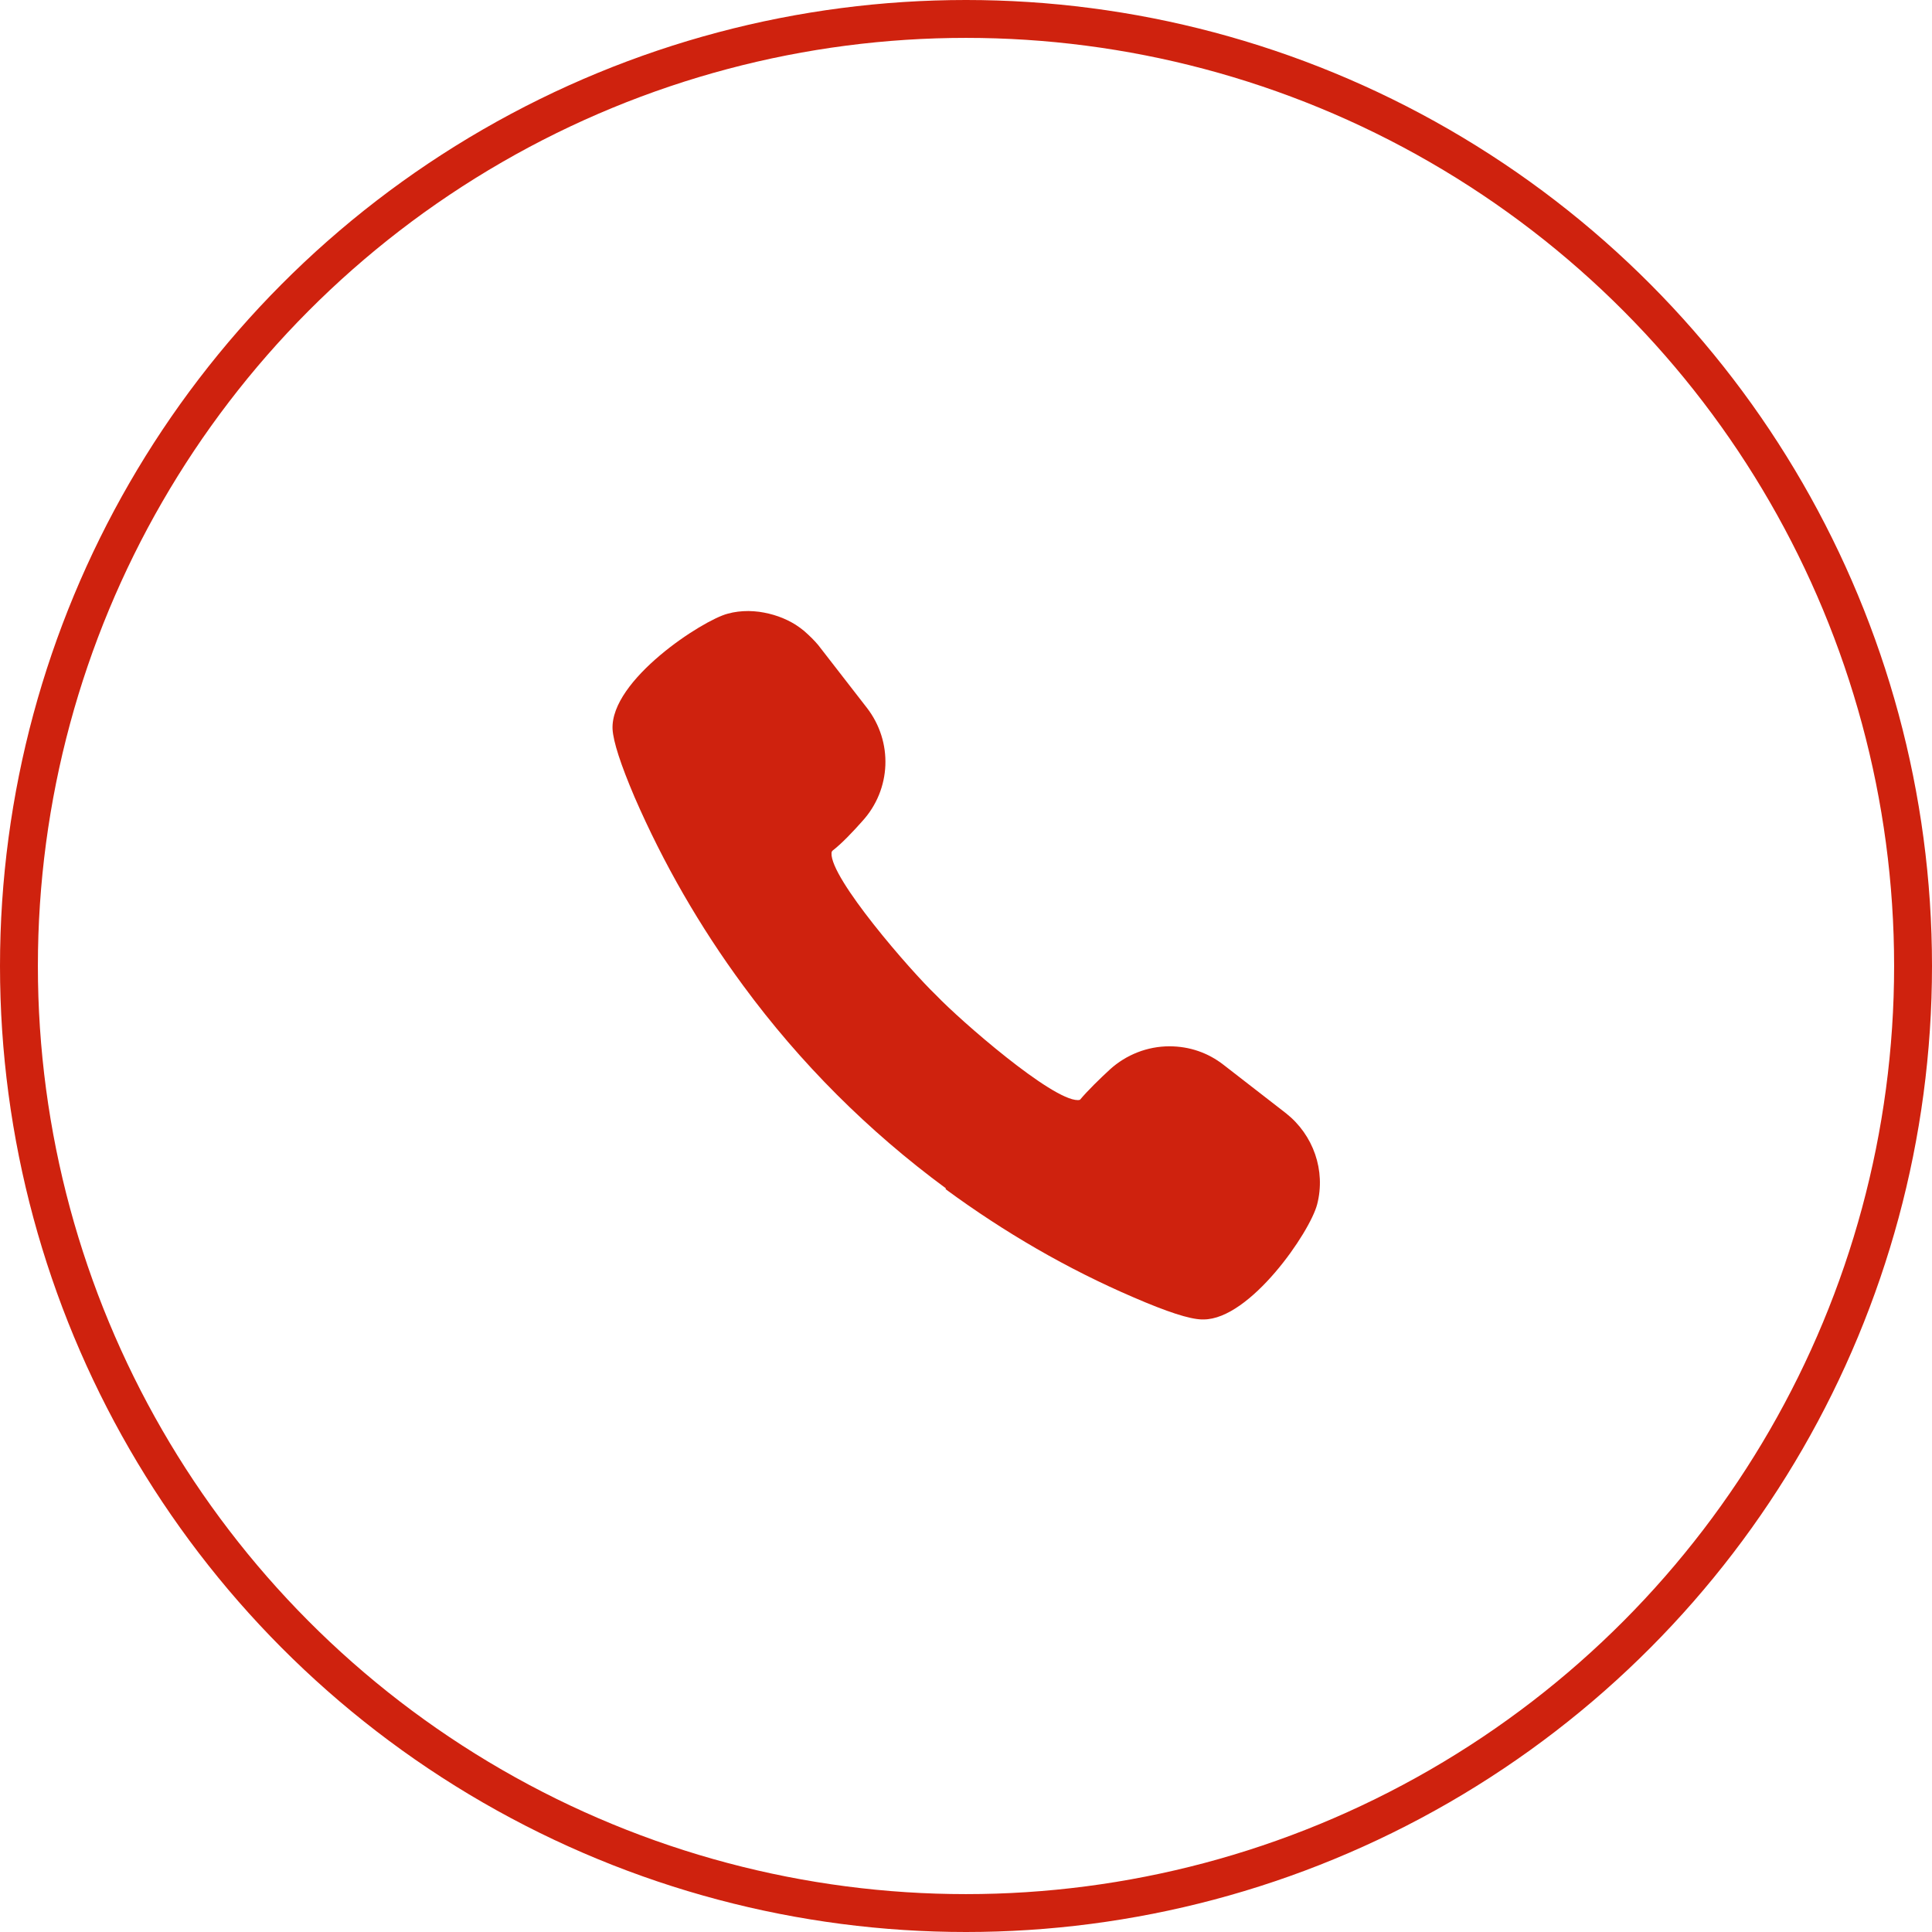
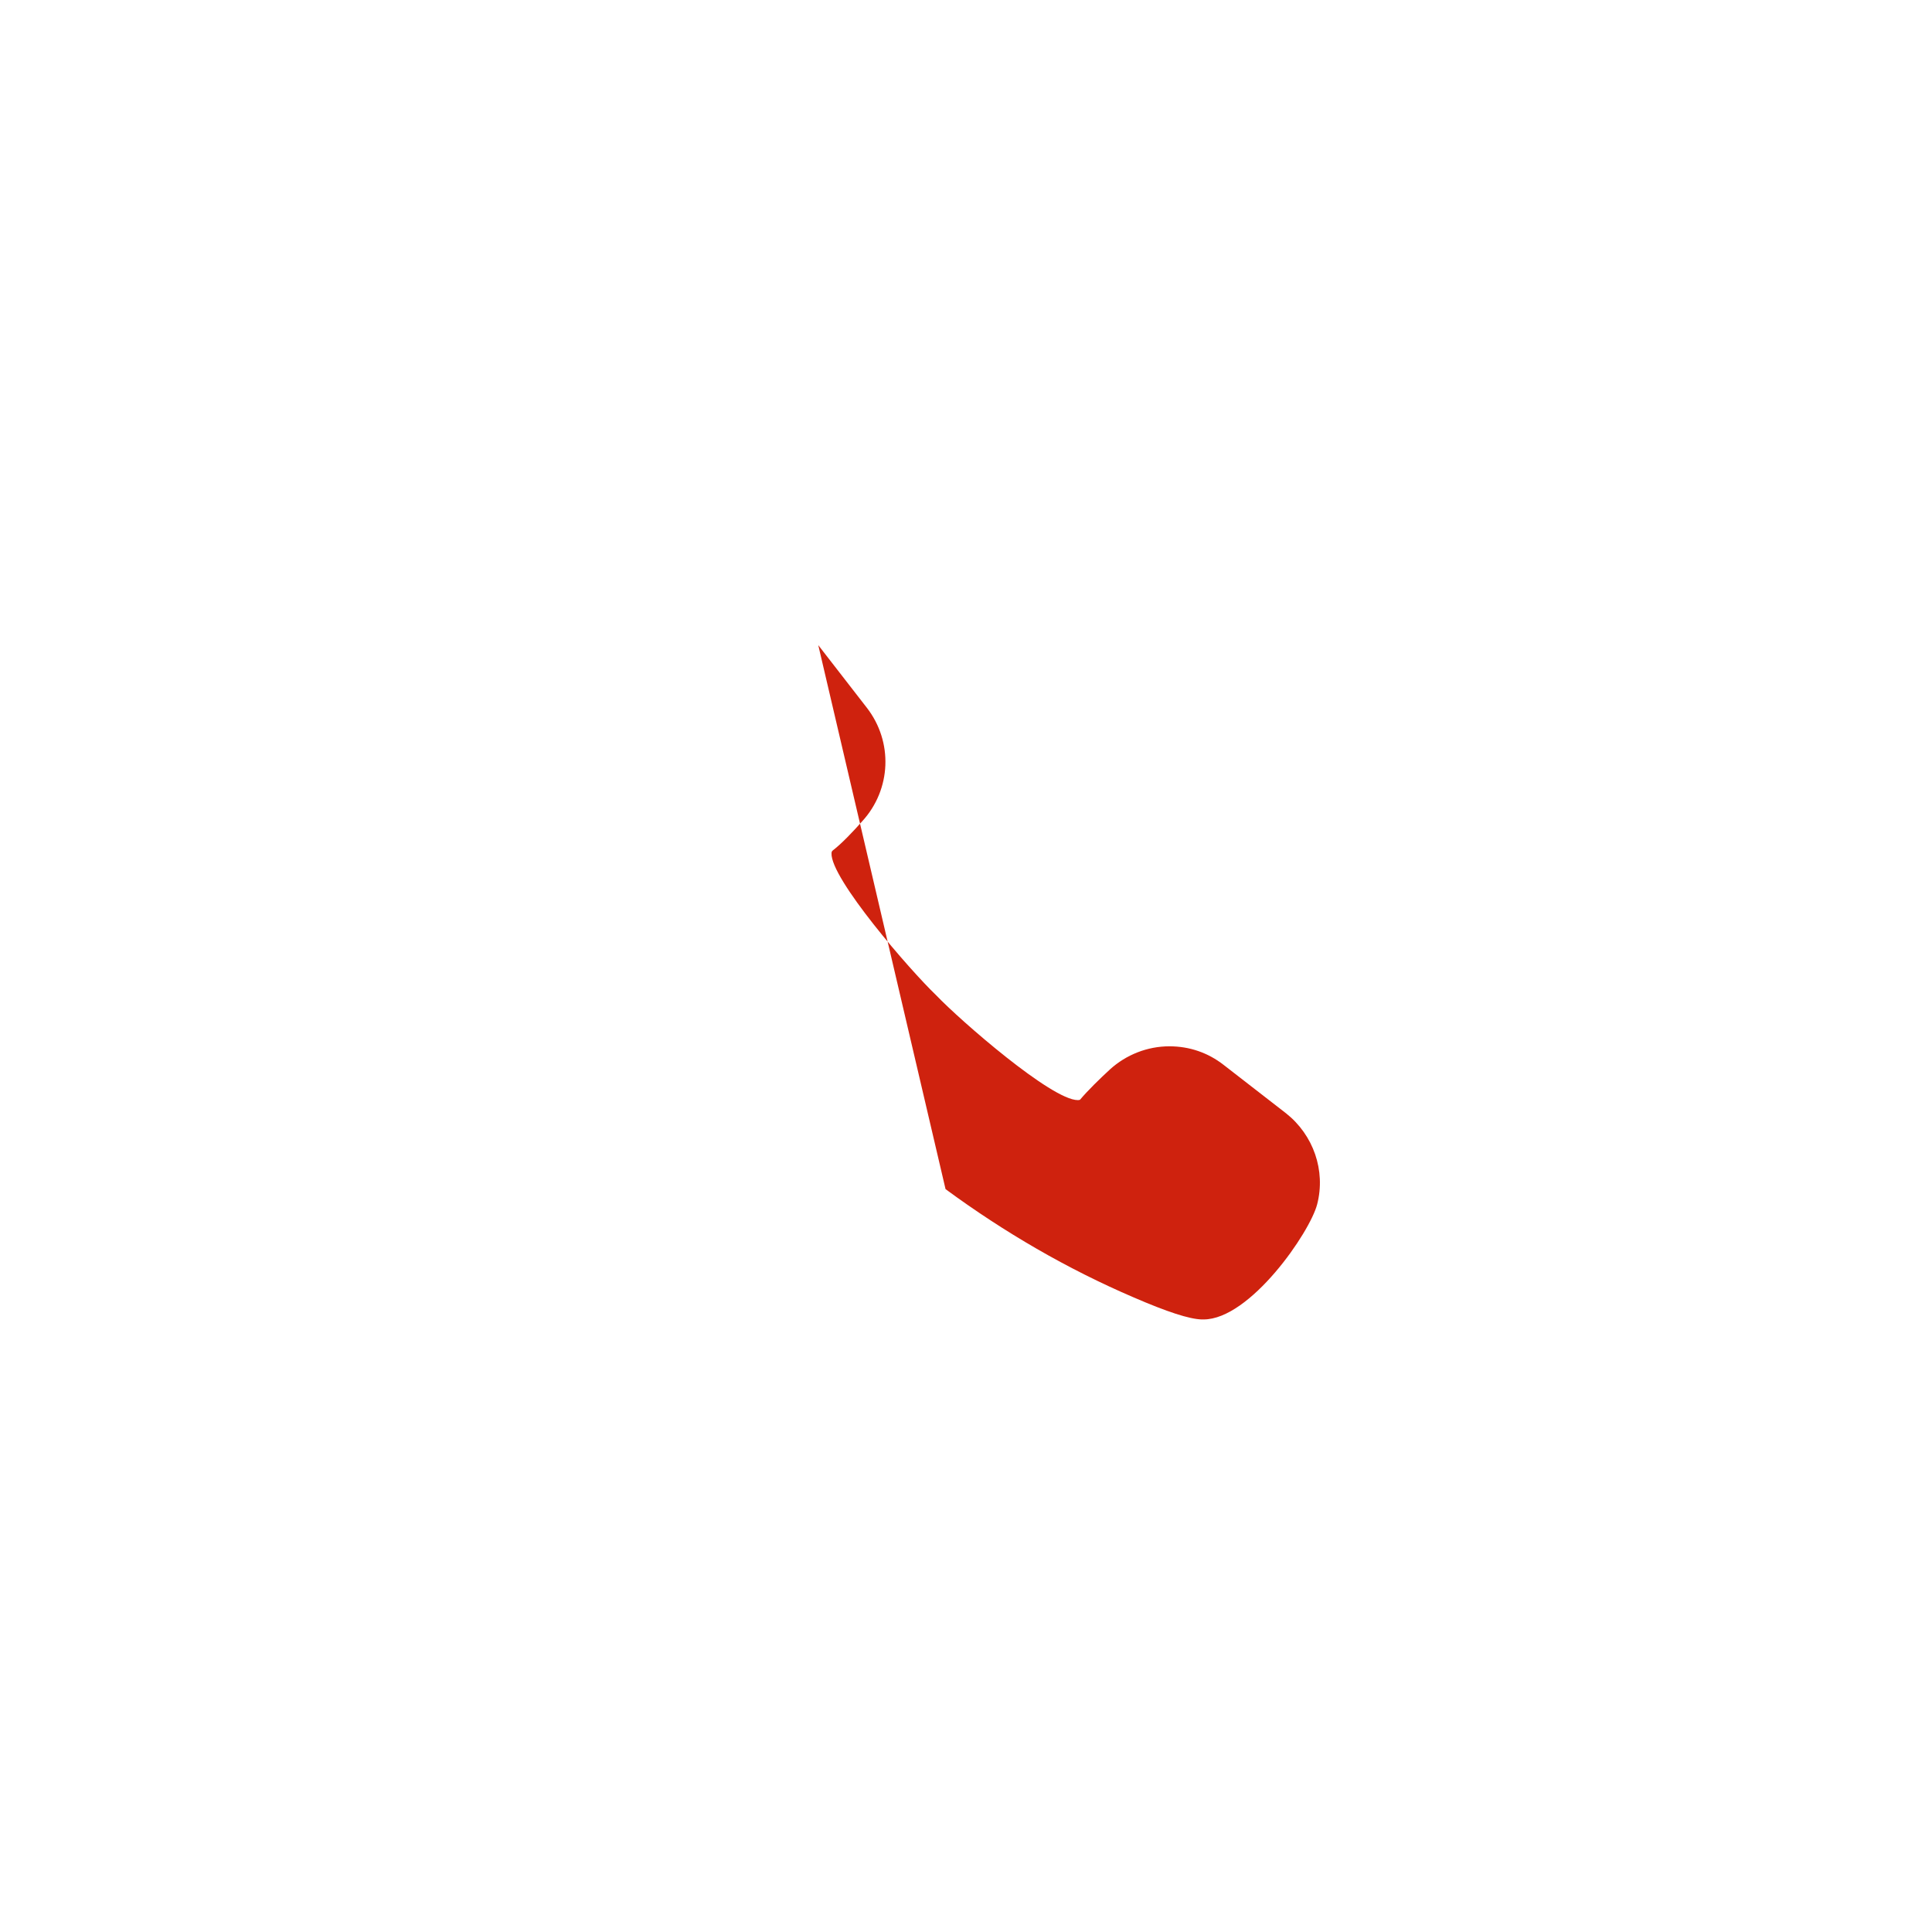
<svg xmlns="http://www.w3.org/2000/svg" id="_レイヤー_2" data-name="レイヤー 2" viewBox="0 0 51 51">
  <defs>
    <style>
      .cls-1 {
        fill: #cf220e;
        stroke-width: 0px;
      }

      .cls-2 {
        fill: none;
        stroke: #cf220e;
        stroke-miterlimit: 10;
      }
    </style>
  </defs>
  <g id="top">
    <g>
-       <path class="cls-1" d="m24.96,31.39c1.55,1.14,3.22,2.11,4.97,2.86.88.38,1.46.57,1.79.58h.05c1.23,0,2.81-2.3,3-3.04.23-.89-.1-1.83-.82-2.4l-1.65-1.28c-.41-.32-.9-.49-1.43-.49-.58,0-1.14.22-1.57.61-.25.23-.59.56-.79.8,0,0-.02.01-.06.01-.69,0-3.1-2.1-3.74-2.77-.68-.65-2.8-3.09-2.76-3.75,0-.04.02-.05.02-.06.24-.18.56-.52.79-.78.77-.84.82-2.1.12-3l-1.28-1.65c-.1-.12-.22-.24-.38-.38-.06-.05-.13-.1-.22-.16-.29-.18-.61-.29-.96-.34-.09-.01-.19-.02-.28-.02-.19,0-.37.02-.55.07-.66.17-3.1,1.75-3.04,3.05.02.33.21.92.58,1.79.76,1.75,1.72,3.42,2.87,4.98,1.5,2.04,3.3,3.84,5.35,5.35Z" />
-       <circle class="cls-2" cx="25.5" cy="25.5" r="25" />
+       <path class="cls-1" d="m24.96,31.39c1.55,1.14,3.22,2.11,4.97,2.86.88.38,1.46.57,1.79.58h.05c1.23,0,2.81-2.3,3-3.04.23-.89-.1-1.83-.82-2.4l-1.65-1.28c-.41-.32-.9-.49-1.43-.49-.58,0-1.14.22-1.57.61-.25.23-.59.56-.79.8,0,0-.02.01-.06.01-.69,0-3.1-2.1-3.74-2.77-.68-.65-2.8-3.09-2.76-3.75,0-.04.02-.05.02-.06.24-.18.56-.52.79-.78.77-.84.82-2.1.12-3l-1.28-1.65Z" />
    </g>
  </g>
</svg>